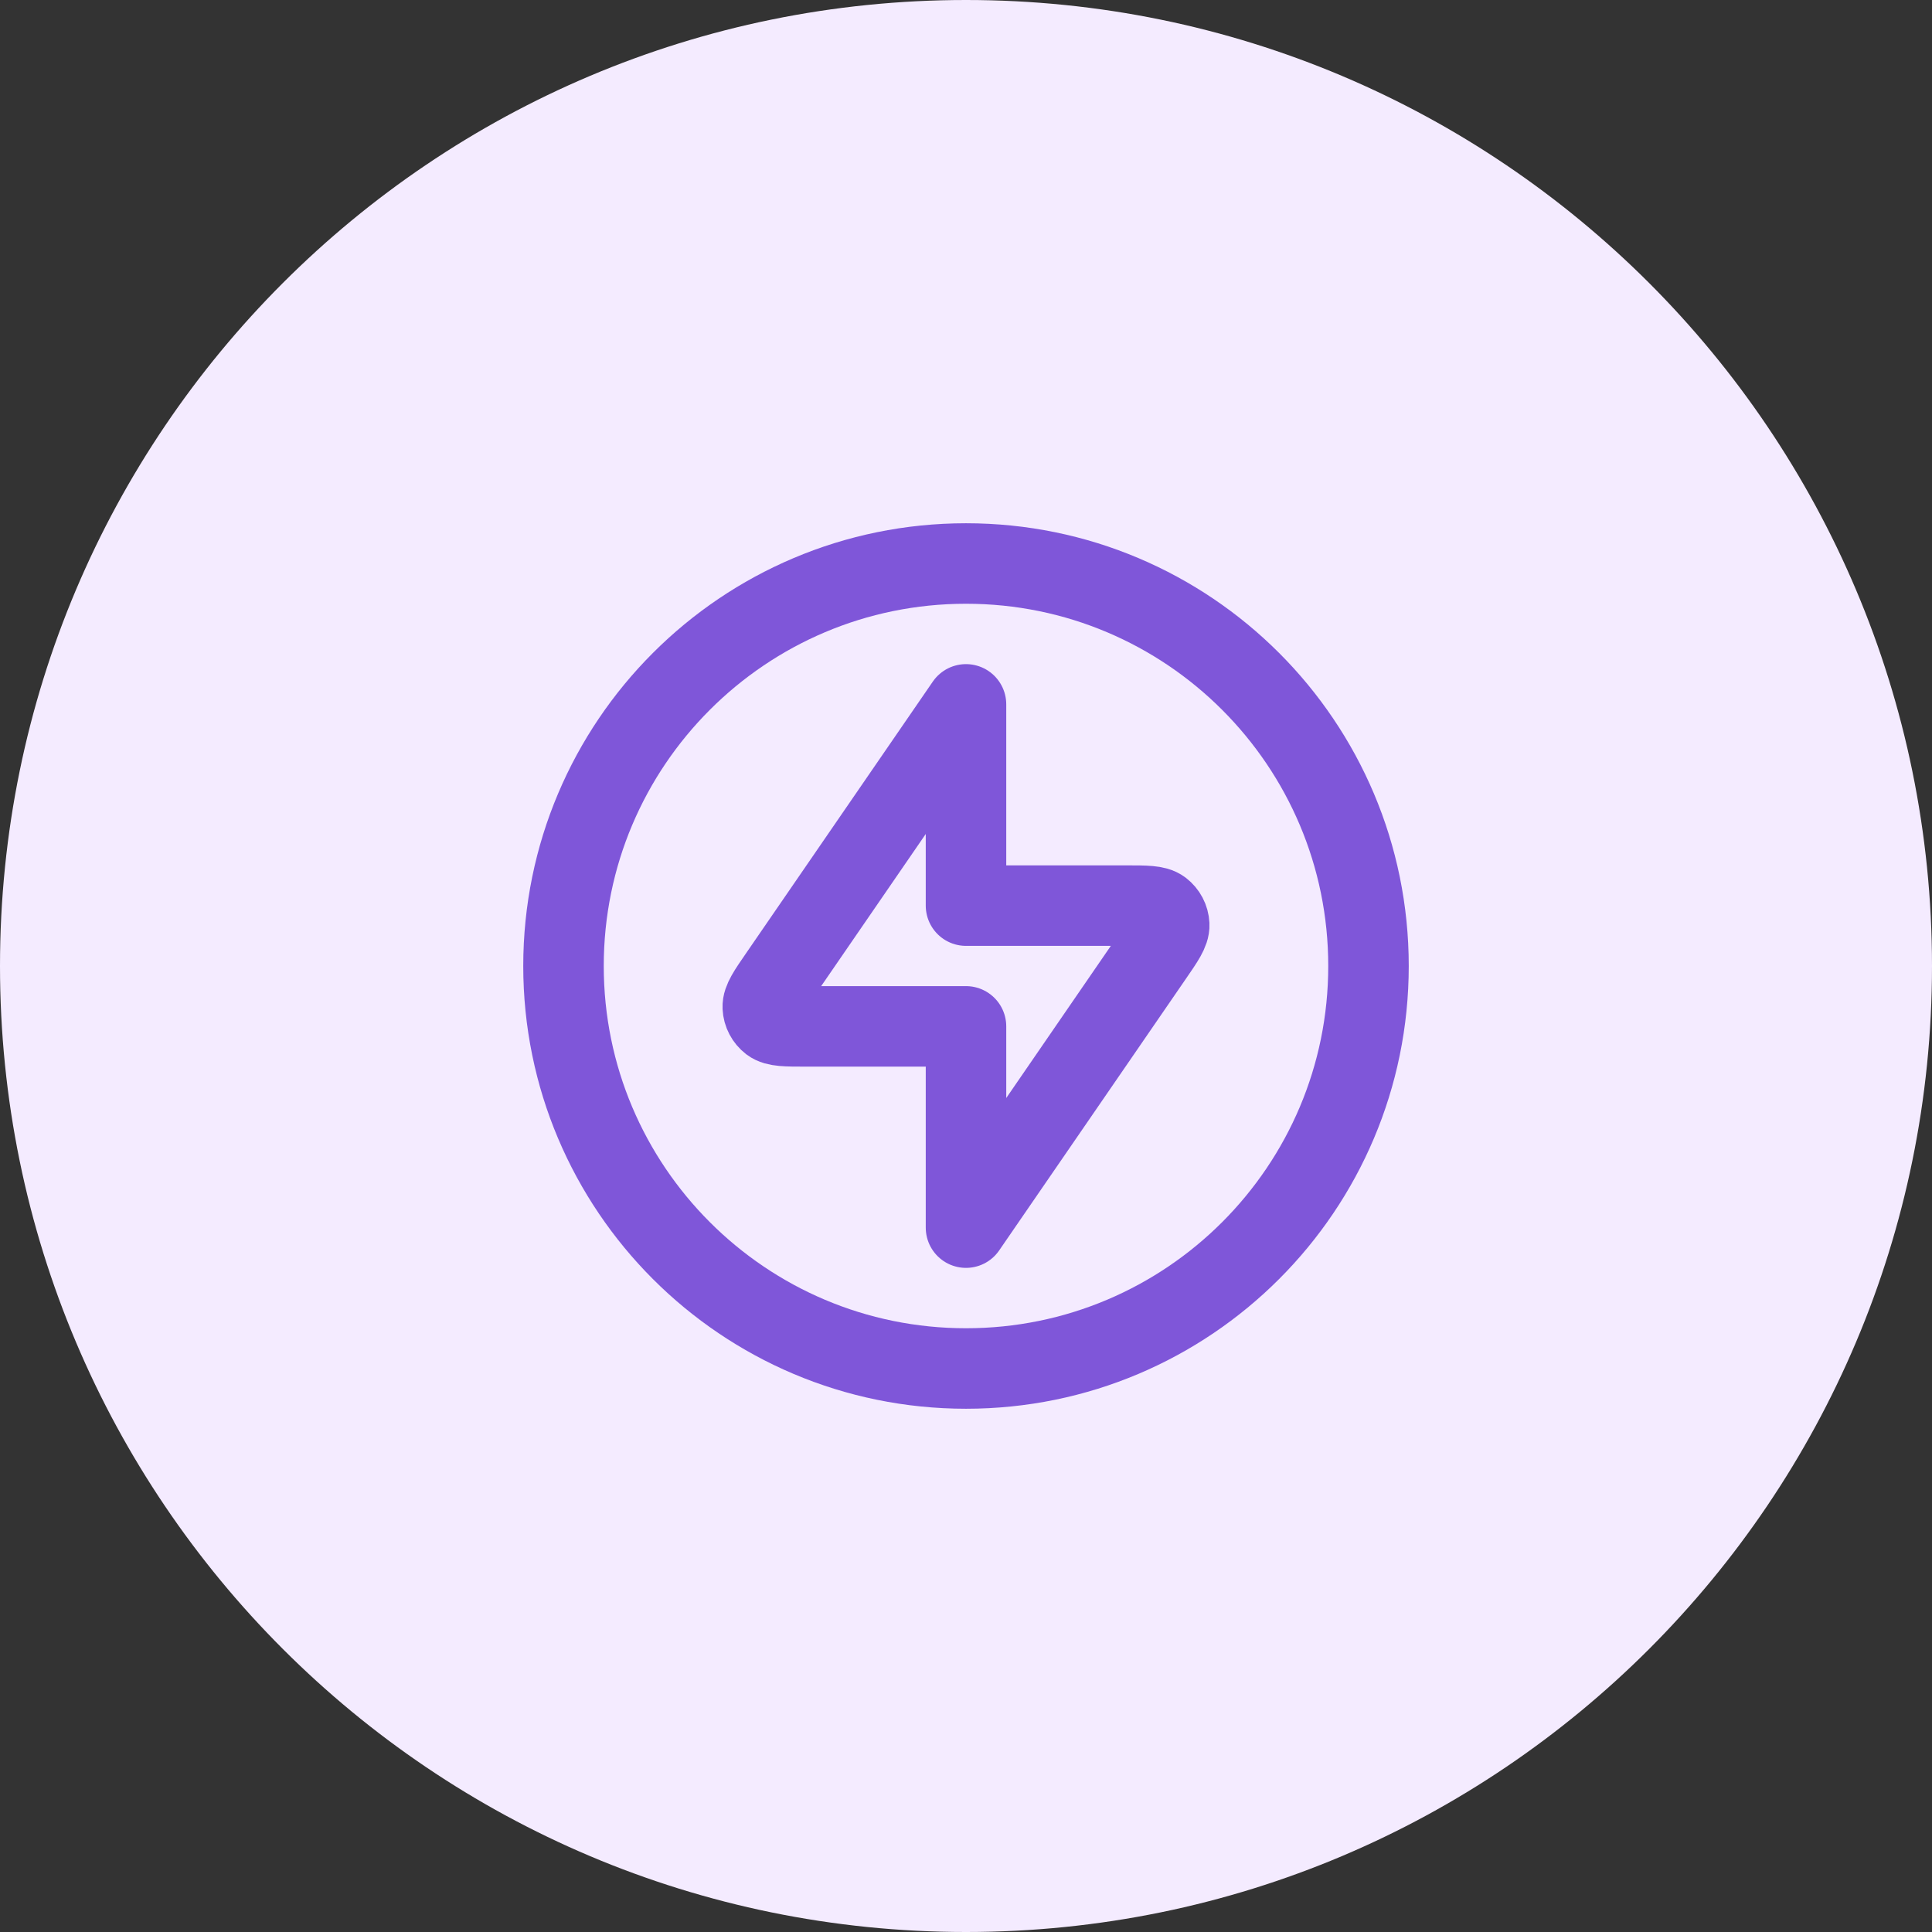
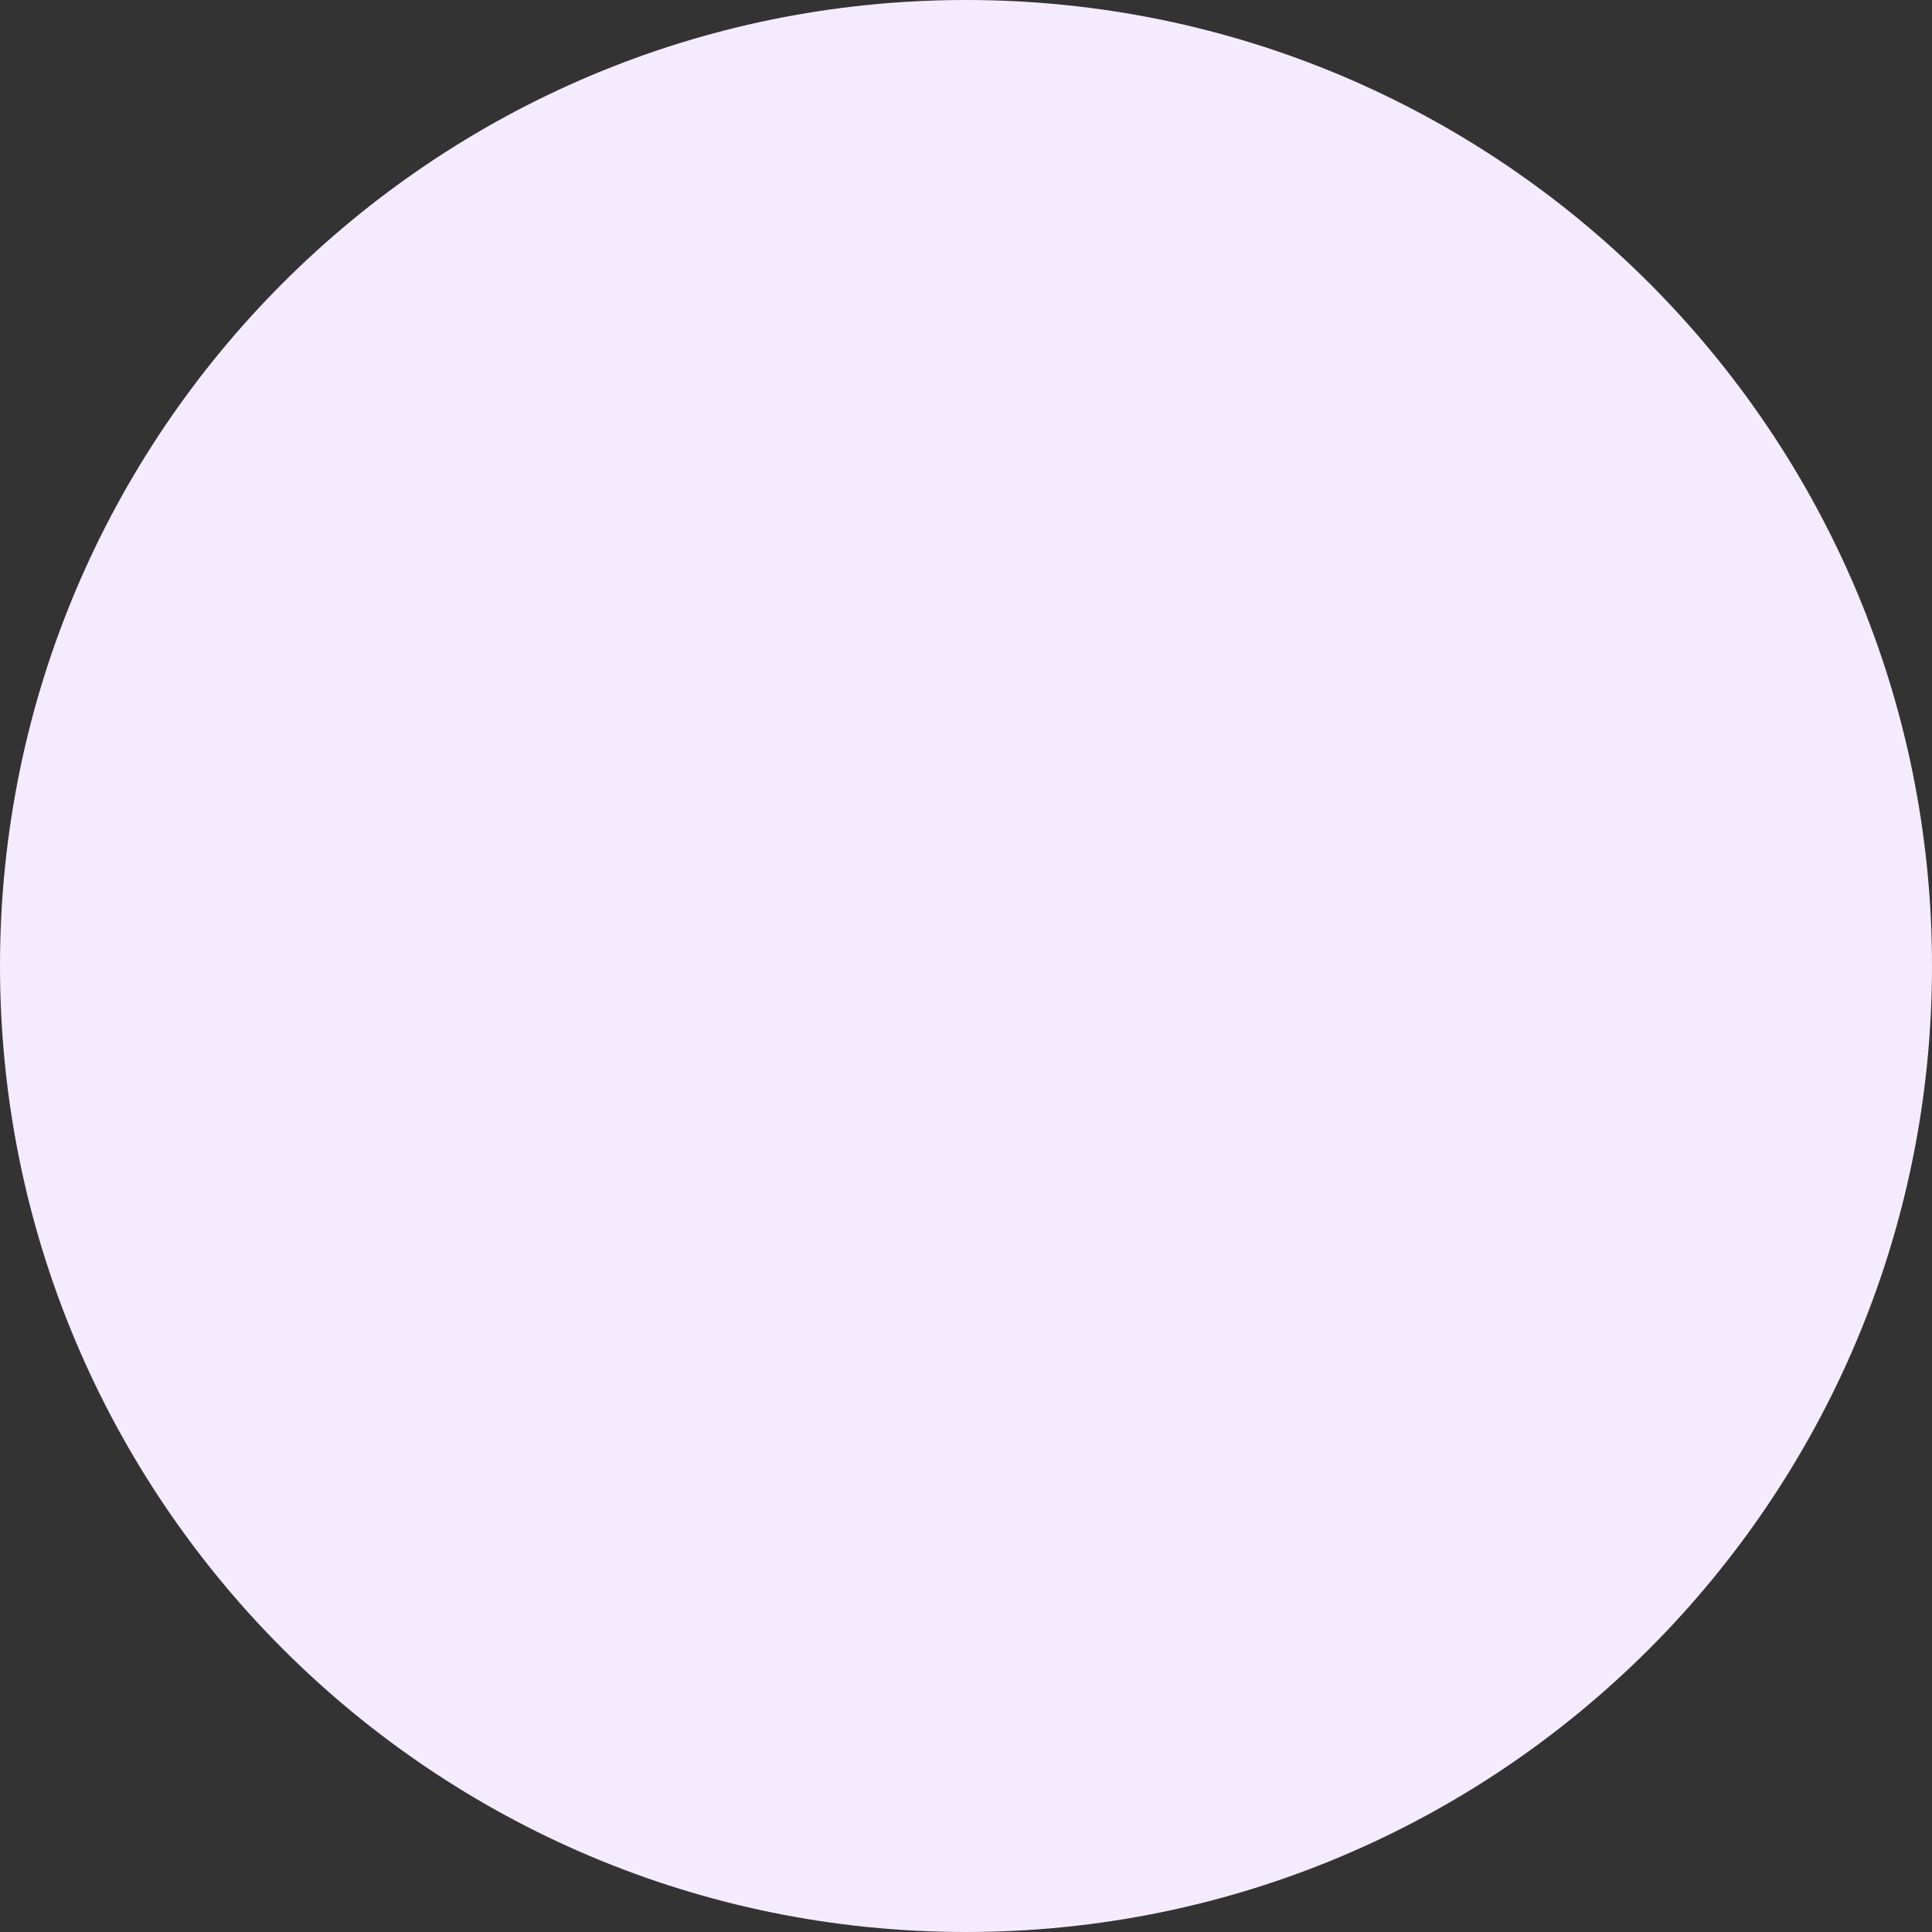
<svg xmlns="http://www.w3.org/2000/svg" width="48" height="48" viewBox="0 0 48 48" fill="none">
  <rect x="0" y="0" width="48" height="48" fill="#333333" stroke="none" />
  <path d="M0 24C0 10.745 10.745 0 24 0C37.255 0 48 10.745 48 24C48 37.255 37.255 48 24 48C10.745 48 0 37.255 0 24Z" fill="#F4EBFF" />
-   <path d="M24 17.5L19.362 24.247C19.082 24.653 18.943 24.856 18.951 25.025C18.958 25.172 19.03 25.308 19.147 25.398C19.282 25.5 19.528 25.5 20.021 25.5H24V30.5L28.638 23.753C28.918 23.347 29.057 23.144 29.049 22.975C29.042 22.828 28.97 22.692 28.853 22.602C28.718 22.5 28.472 22.5 27.979 22.5H24V17.5Z" stroke="#7F56D9" stroke-width="2" stroke-linecap="round" stroke-linejoin="round" />
-   <path d="M24 34C29.523 34 34 29.523 34 24C34 18.477 29.523 14 24 14C18.477 14 14 18.477 14 24C14 29.523 18.477 34 24 34Z" stroke="#7F56D9" stroke-width="2" stroke-linecap="round" stroke-linejoin="round" />
</svg>